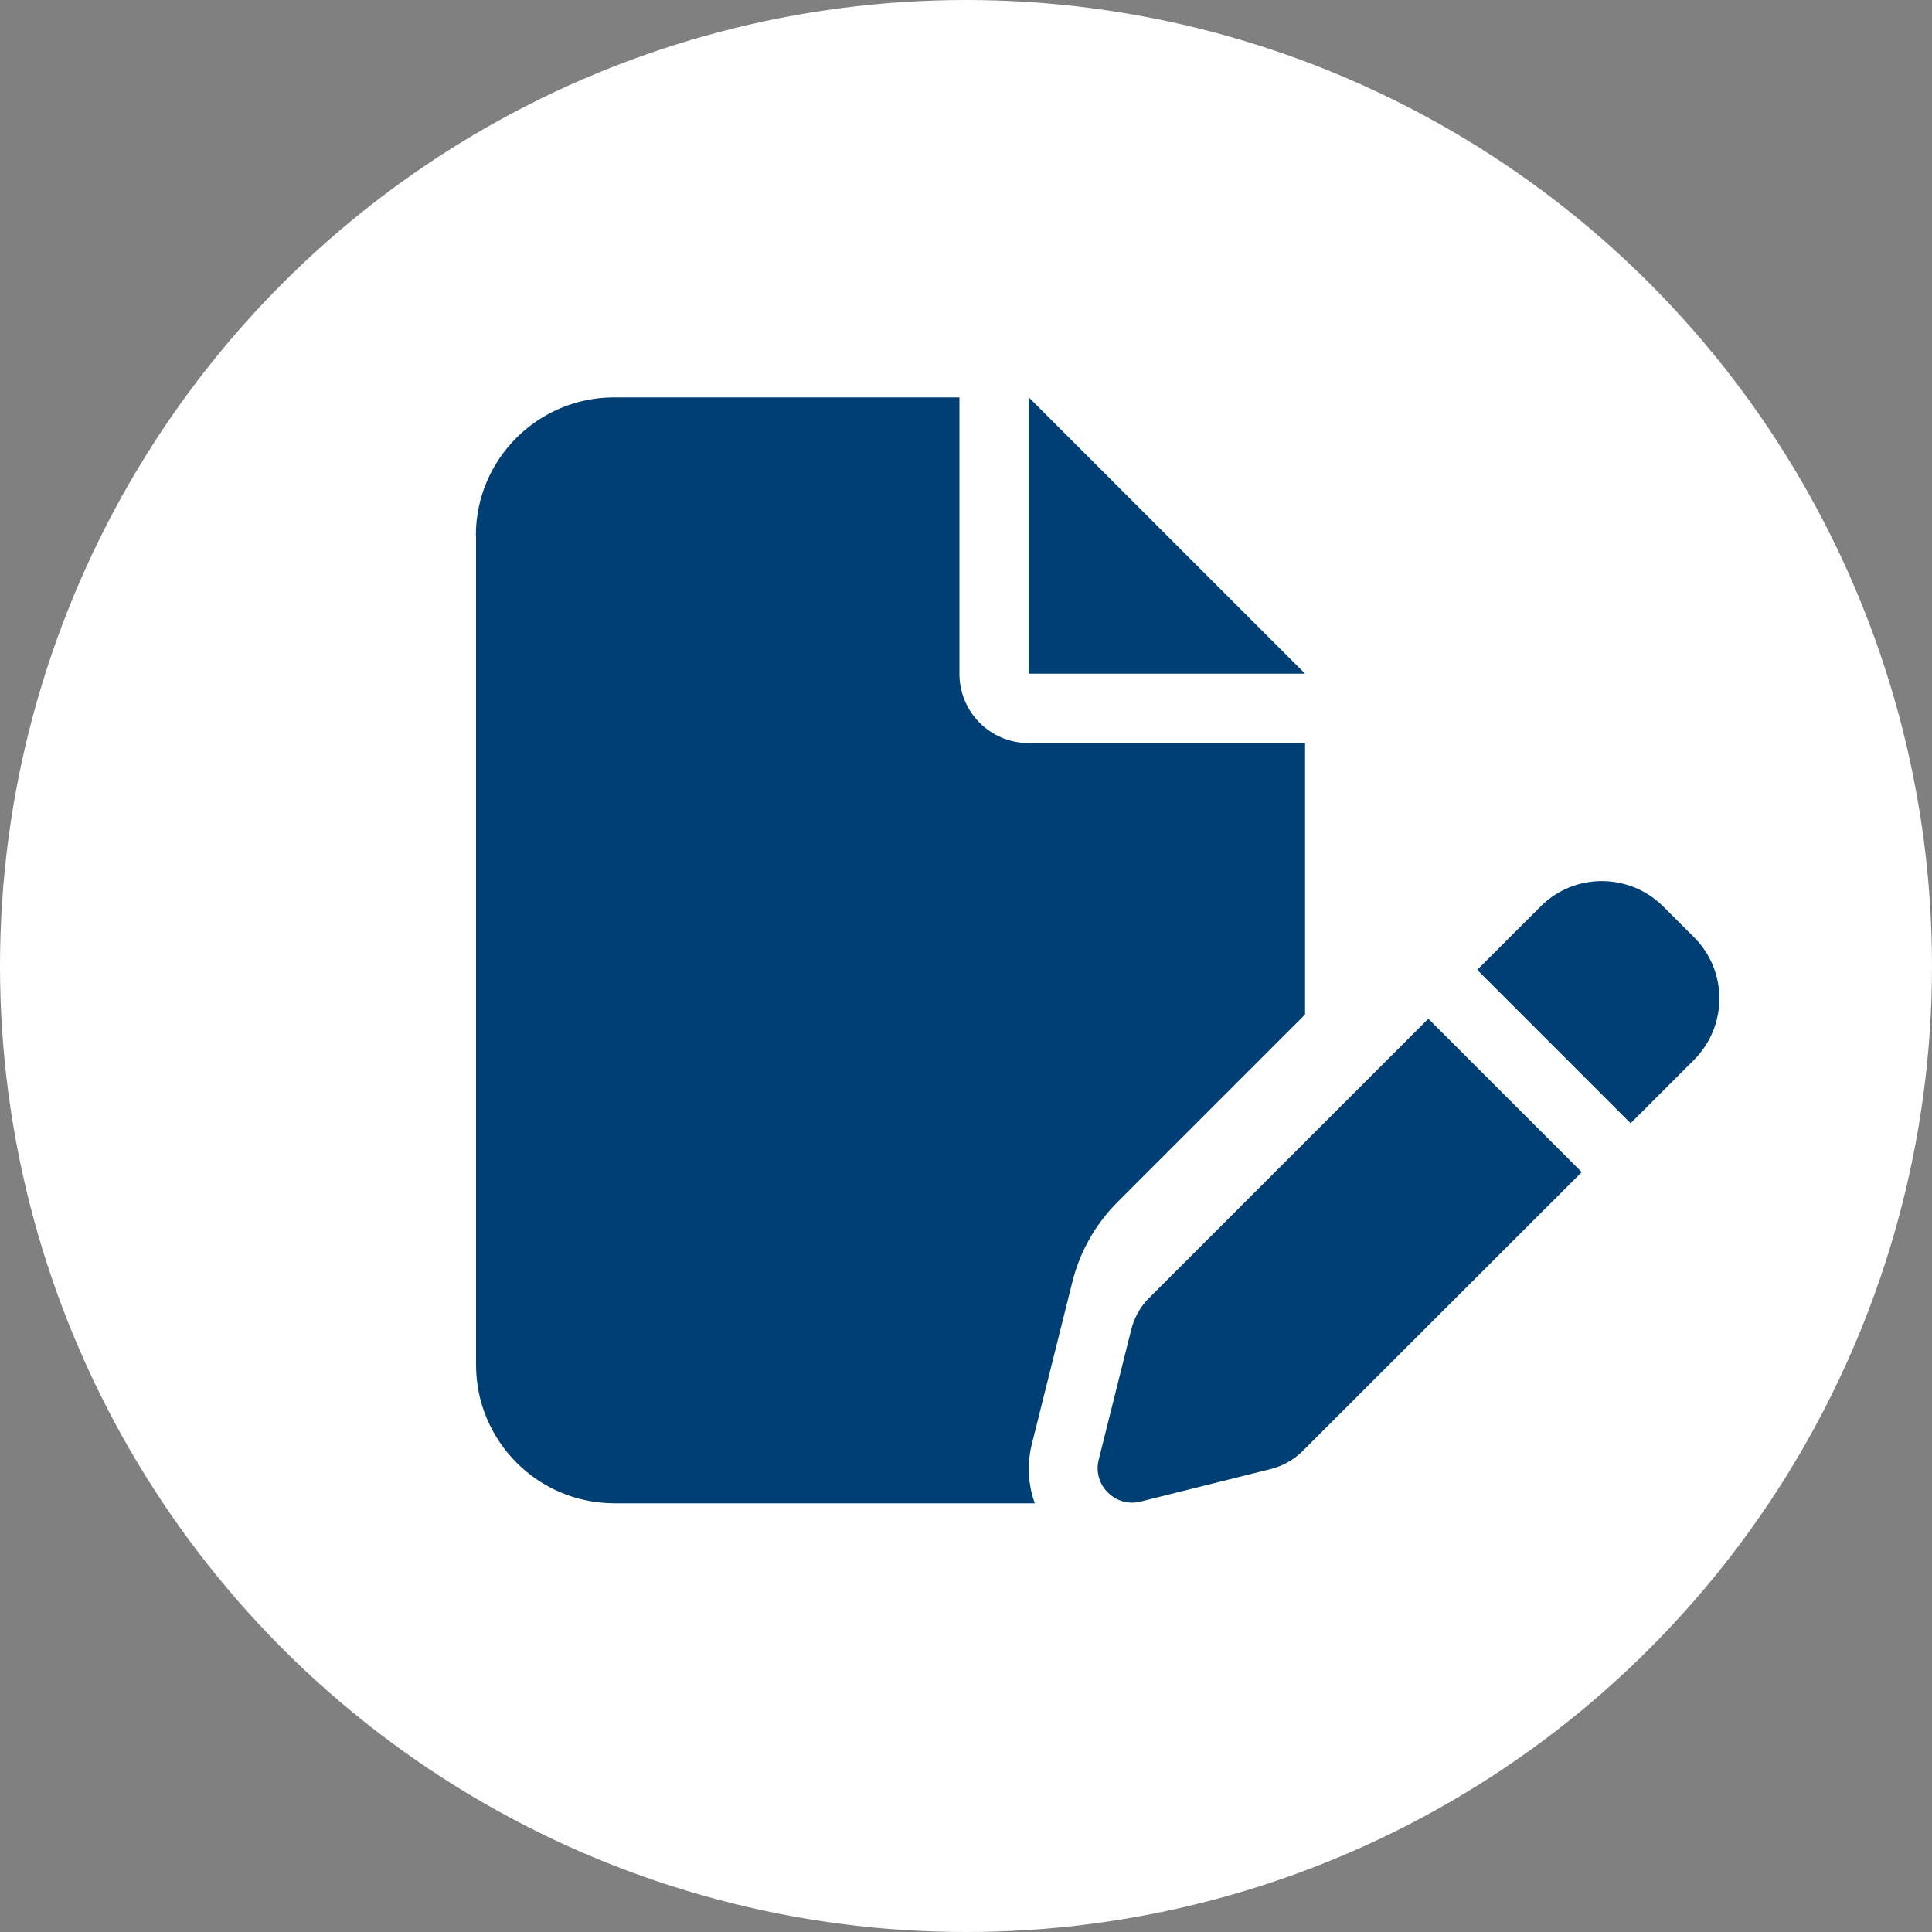
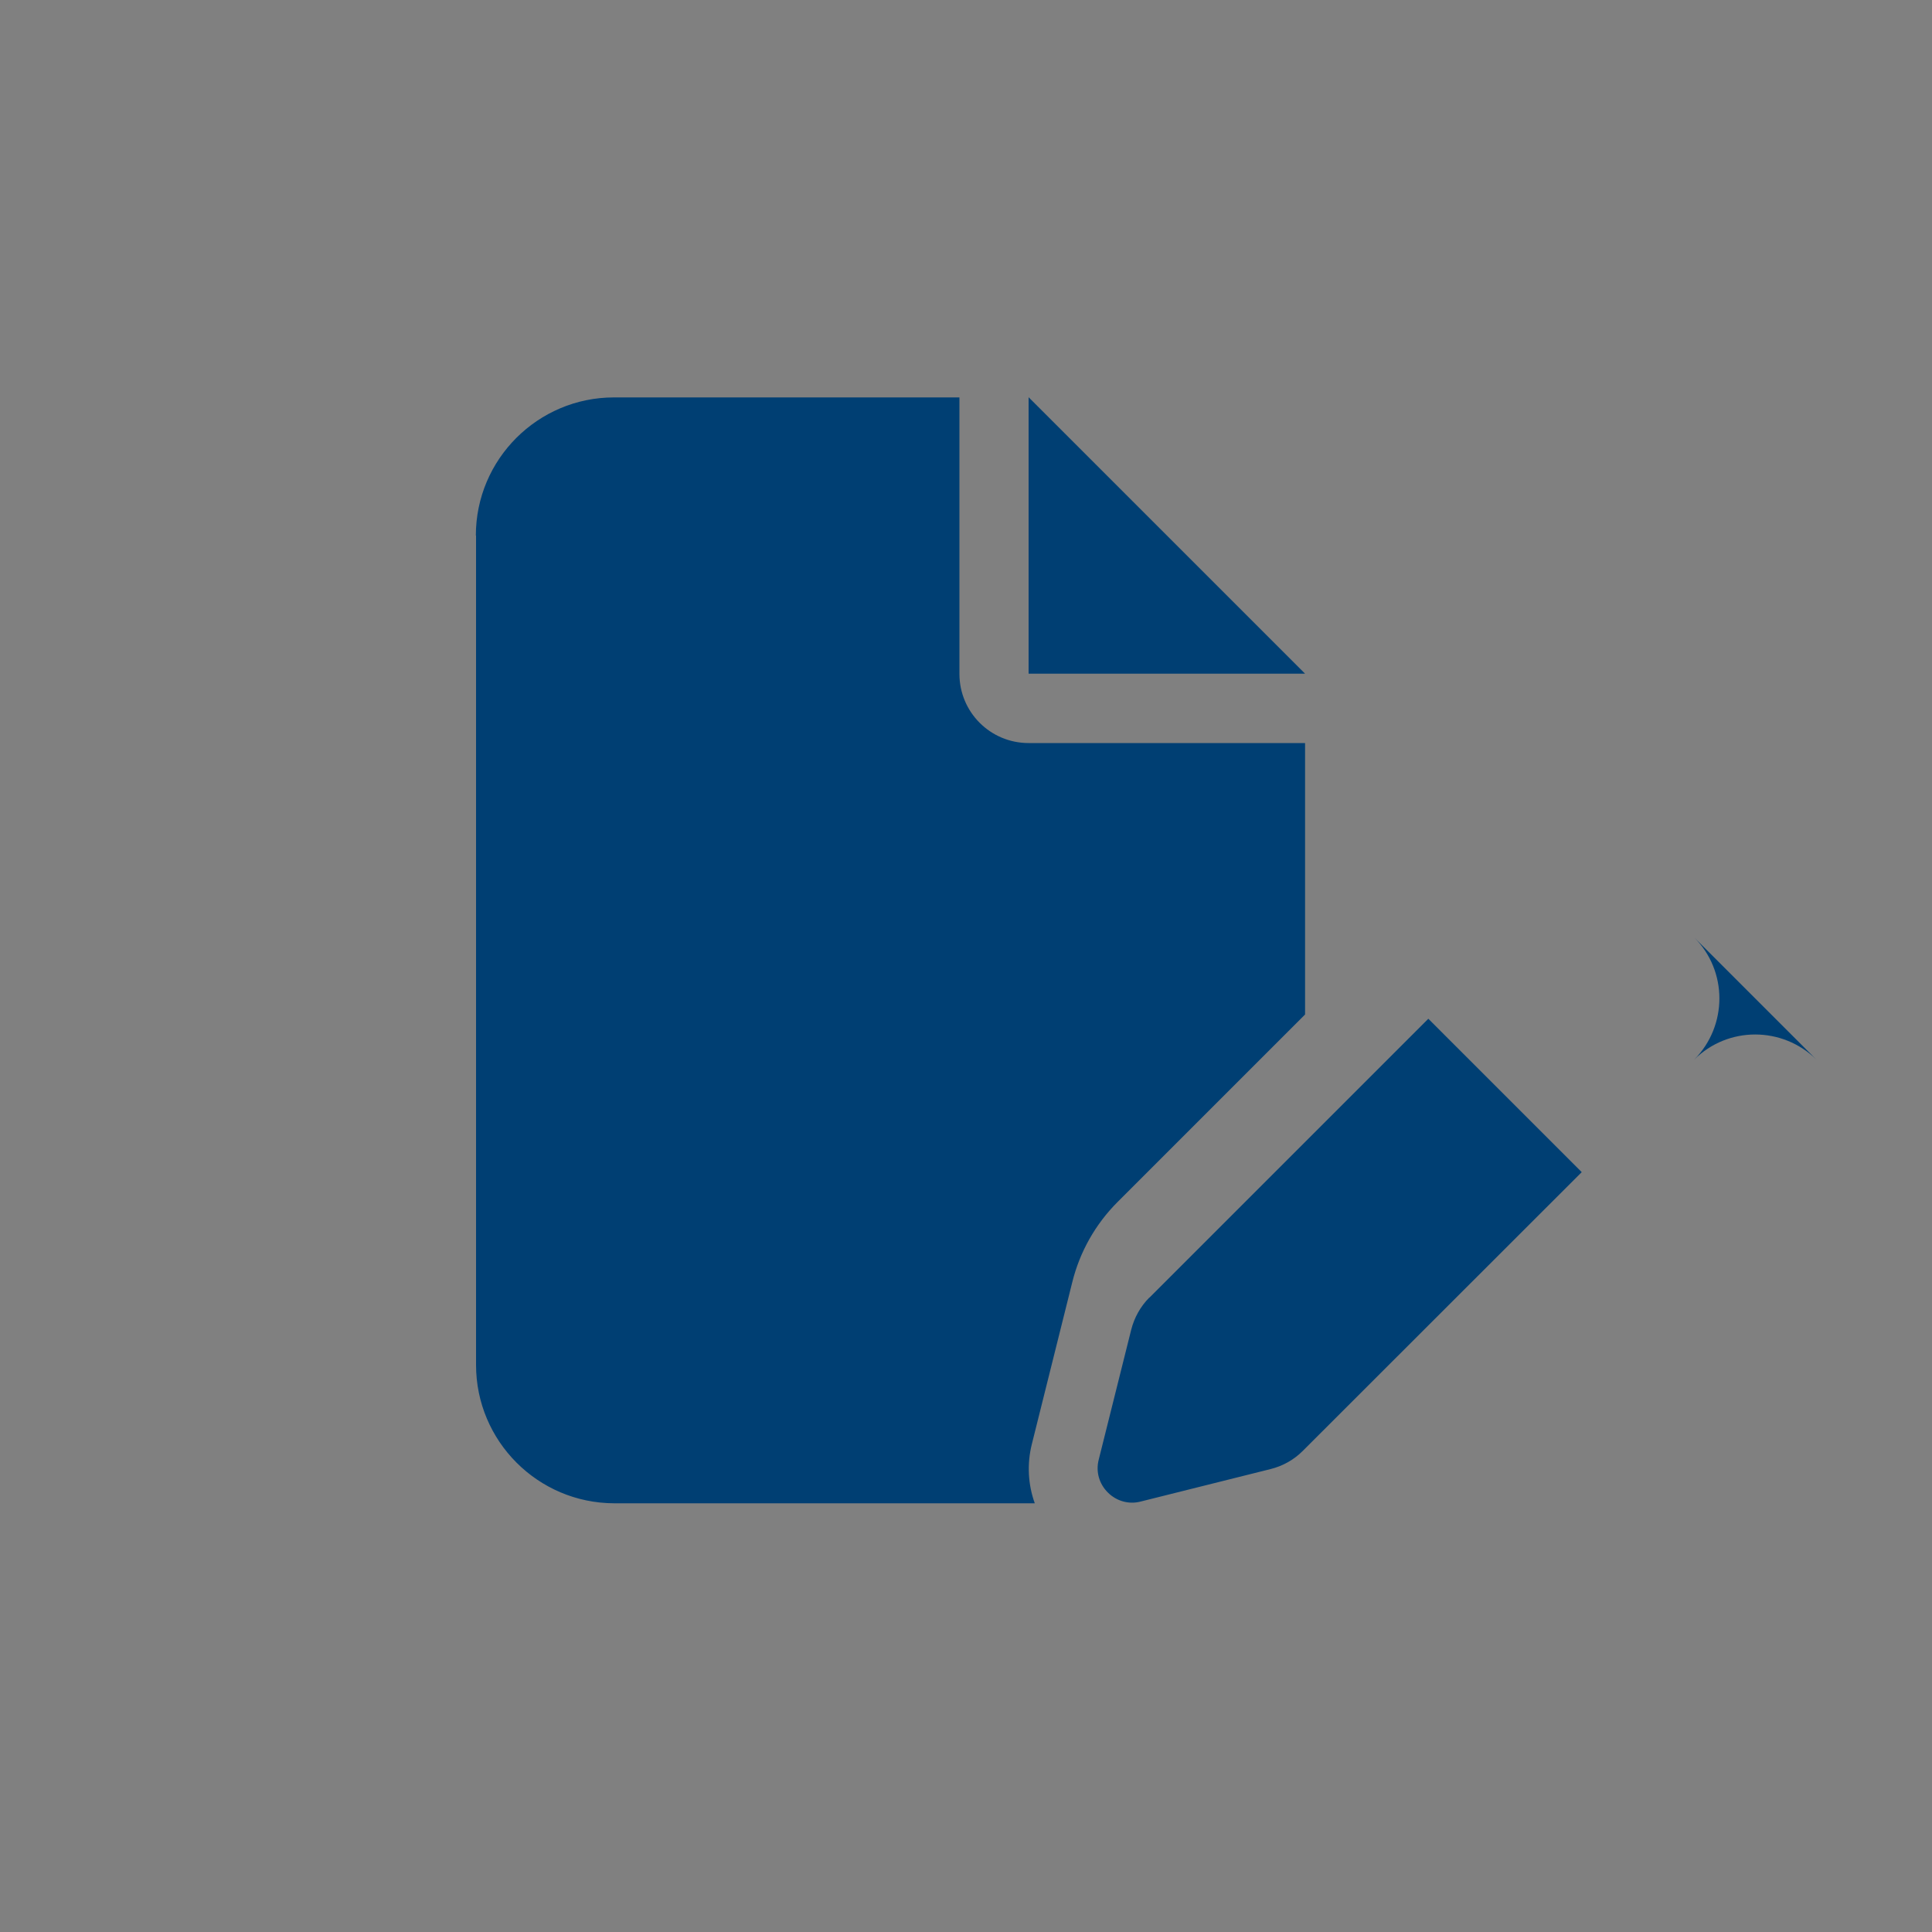
<svg xmlns="http://www.w3.org/2000/svg" id="b" width="100" height="100" viewBox="0 0 100 100">
  <rect x="0" y="0" width="100" height="100" fill="#808080" stroke="none" />
  <g id="c">
-     <circle cx="50" cy="50" r="50" fill="#fff" stroke-width="0" />
-     <path d="m24.63,27.72c0-3.95,3.21-7.15,7.15-7.15h17.88v14.31c0,1.98,1.6,3.58,3.58,3.58h14.31v14.05l-9.7,9.7c-1.15,1.15-1.96,2.58-2.35,4.16l-2.09,8.37c-.26,1.03-.2,2.1.15,3.07h-21.77c-3.95-.01-7.15-3.22-7.15-7.16V27.72Zm42.92,7.15h-14.31v-14.31l14.31,14.31Zm18.53,12.04l1.61,1.61c1.74,1.74,1.74,4.57,0,6.33l-3.29,3.29-7.94-7.94,3.29-3.29c1.74-1.74,4.57-1.74,6.33,0h0Zm-26.59,20.26l14.44-14.44,7.94,7.94-14.44,14.43c-.46.46-1.03.78-1.67.94l-6.72,1.68c-.61.16-1.25-.02-1.7-.47s-.63-1.08-.47-1.7l1.68-6.72c.16-.63.48-1.21.94-1.67h0Z" fill="#003f73" stroke-width="0" />
+     <path d="m24.63,27.72c0-3.95,3.21-7.15,7.15-7.15h17.88v14.31c0,1.98,1.6,3.58,3.58,3.58h14.31v14.05l-9.7,9.7c-1.15,1.15-1.96,2.58-2.35,4.16l-2.09,8.37c-.26,1.03-.2,2.1.15,3.07h-21.77c-3.95-.01-7.15-3.22-7.15-7.16V27.72Zm42.92,7.15h-14.31v-14.31l14.31,14.31Zm18.53,12.04l1.61,1.61c1.74,1.74,1.74,4.57,0,6.33c1.74-1.74,4.57-1.74,6.33,0h0Zm-26.59,20.26l14.44-14.44,7.94,7.94-14.44,14.43c-.46.46-1.03.78-1.67.94l-6.72,1.68c-.61.16-1.25-.02-1.7-.47s-.63-1.08-.47-1.7l1.68-6.72c.16-.63.48-1.21.94-1.67h0Z" fill="#003f73" stroke-width="0" />
  </g>
</svg>